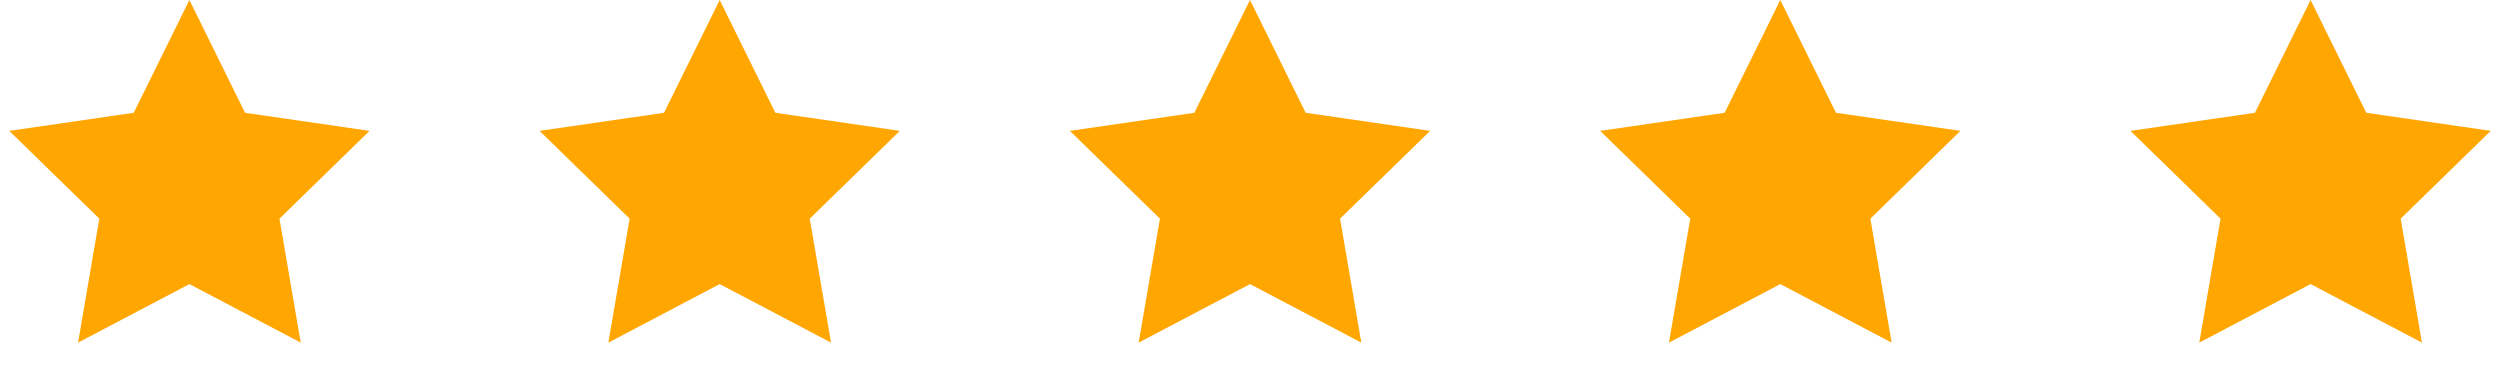
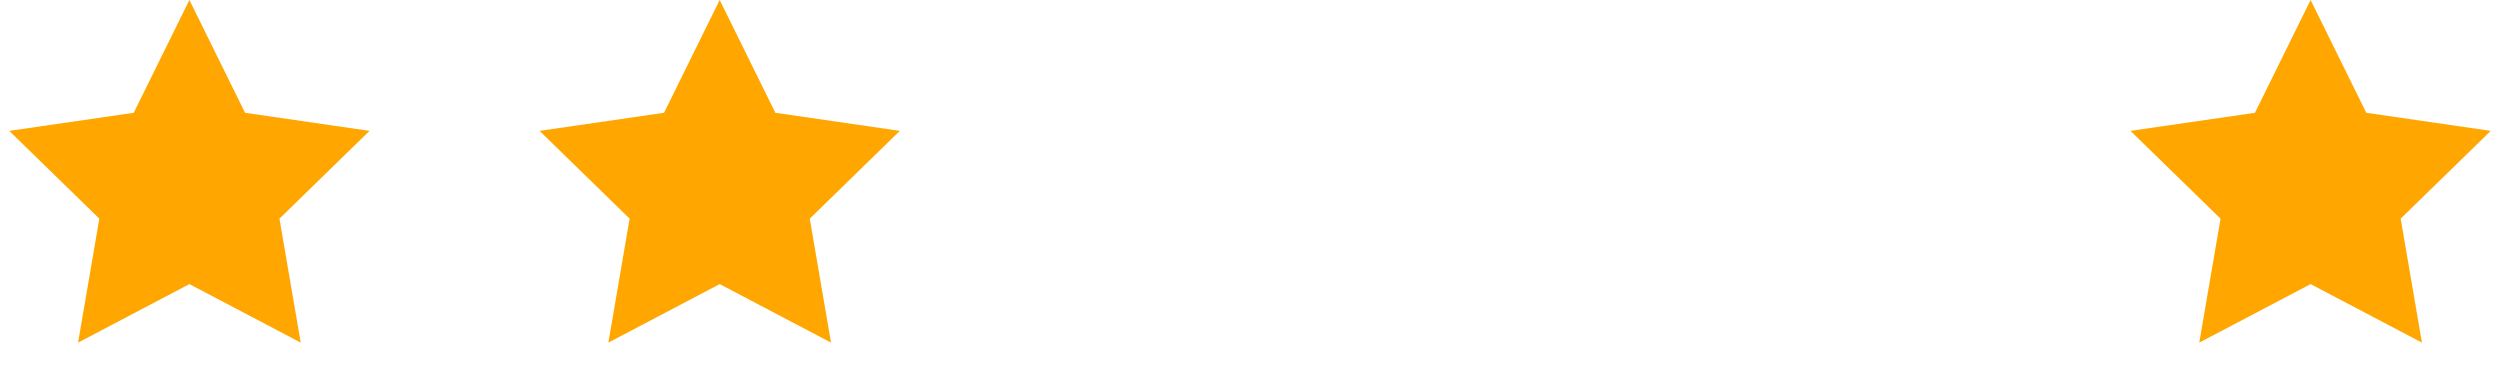
<svg xmlns="http://www.w3.org/2000/svg" width="264" height="40" viewBox="0 0 264 40" fill="none">
  <path d="M20 0L25.878 11.91L39.021 13.82L29.511 23.09L31.756 36.18L20 30L8.244 36.18L10.489 23.09L0.979 13.82L14.122 11.91L20 0Z" fill="#FFA600" />
  <path d="M76 0L81.878 11.91L95.021 13.82L85.511 23.09L87.756 36.18L76 30L64.244 36.18L66.489 23.09L56.979 13.82L70.122 11.91L76 0Z" fill="#FFA600" />
-   <path d="M132 0L137.878 11.91L151.021 13.82L141.511 23.09L143.756 36.18L132 30L120.244 36.18L122.489 23.09L112.979 13.82L126.122 11.91L132 0Z" fill="#FFA600" />
-   <path d="M188 0L193.878 11.91L207.021 13.82L197.511 23.09L199.756 36.18L188 30L176.244 36.18L178.489 23.09L168.979 13.82L182.122 11.91L188 0Z" fill="#FFA600" />
  <path d="M244 0L249.878 11.91L263.021 13.82L253.511 23.09L255.756 36.18L244 30L232.244 36.18L234.489 23.09L224.979 13.82L238.122 11.91L244 0Z" fill="#FFA600" />
</svg>